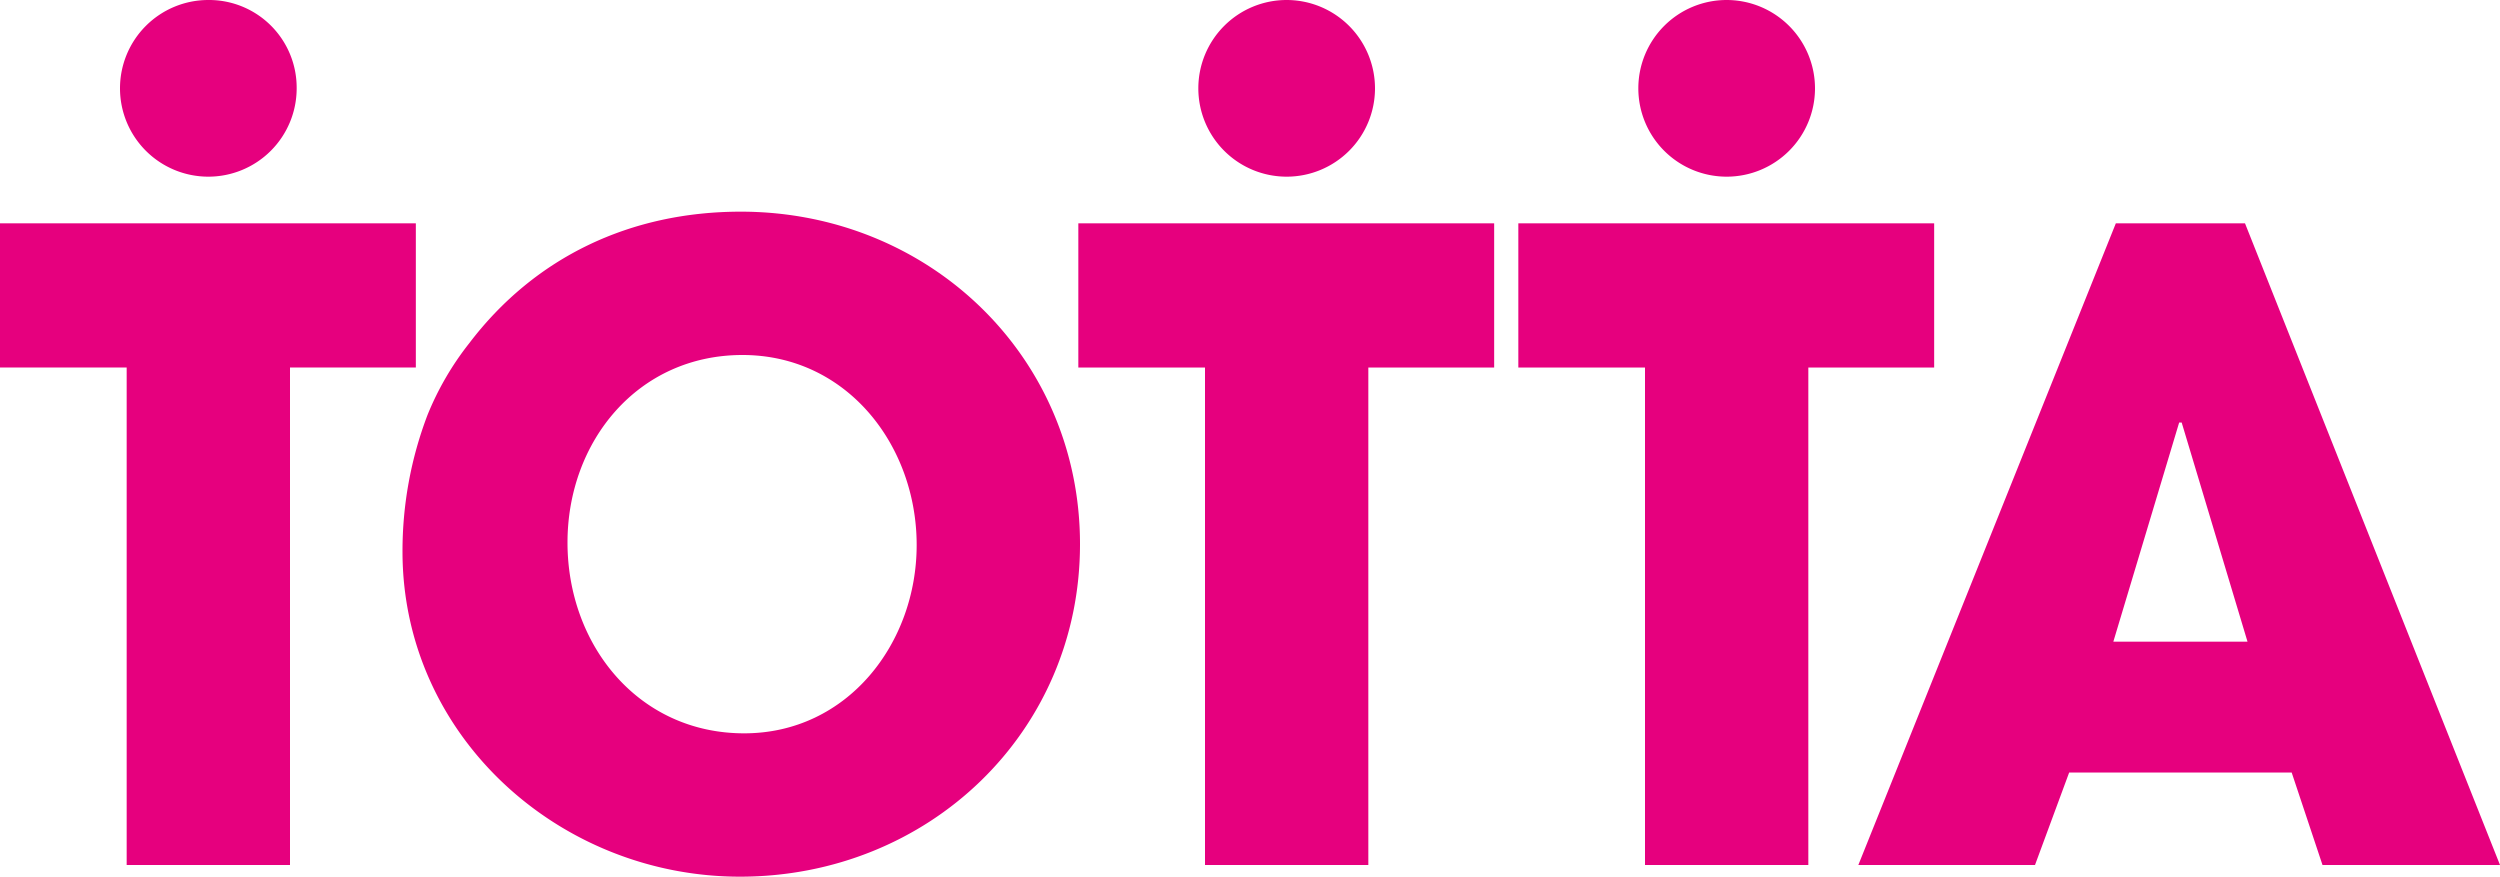
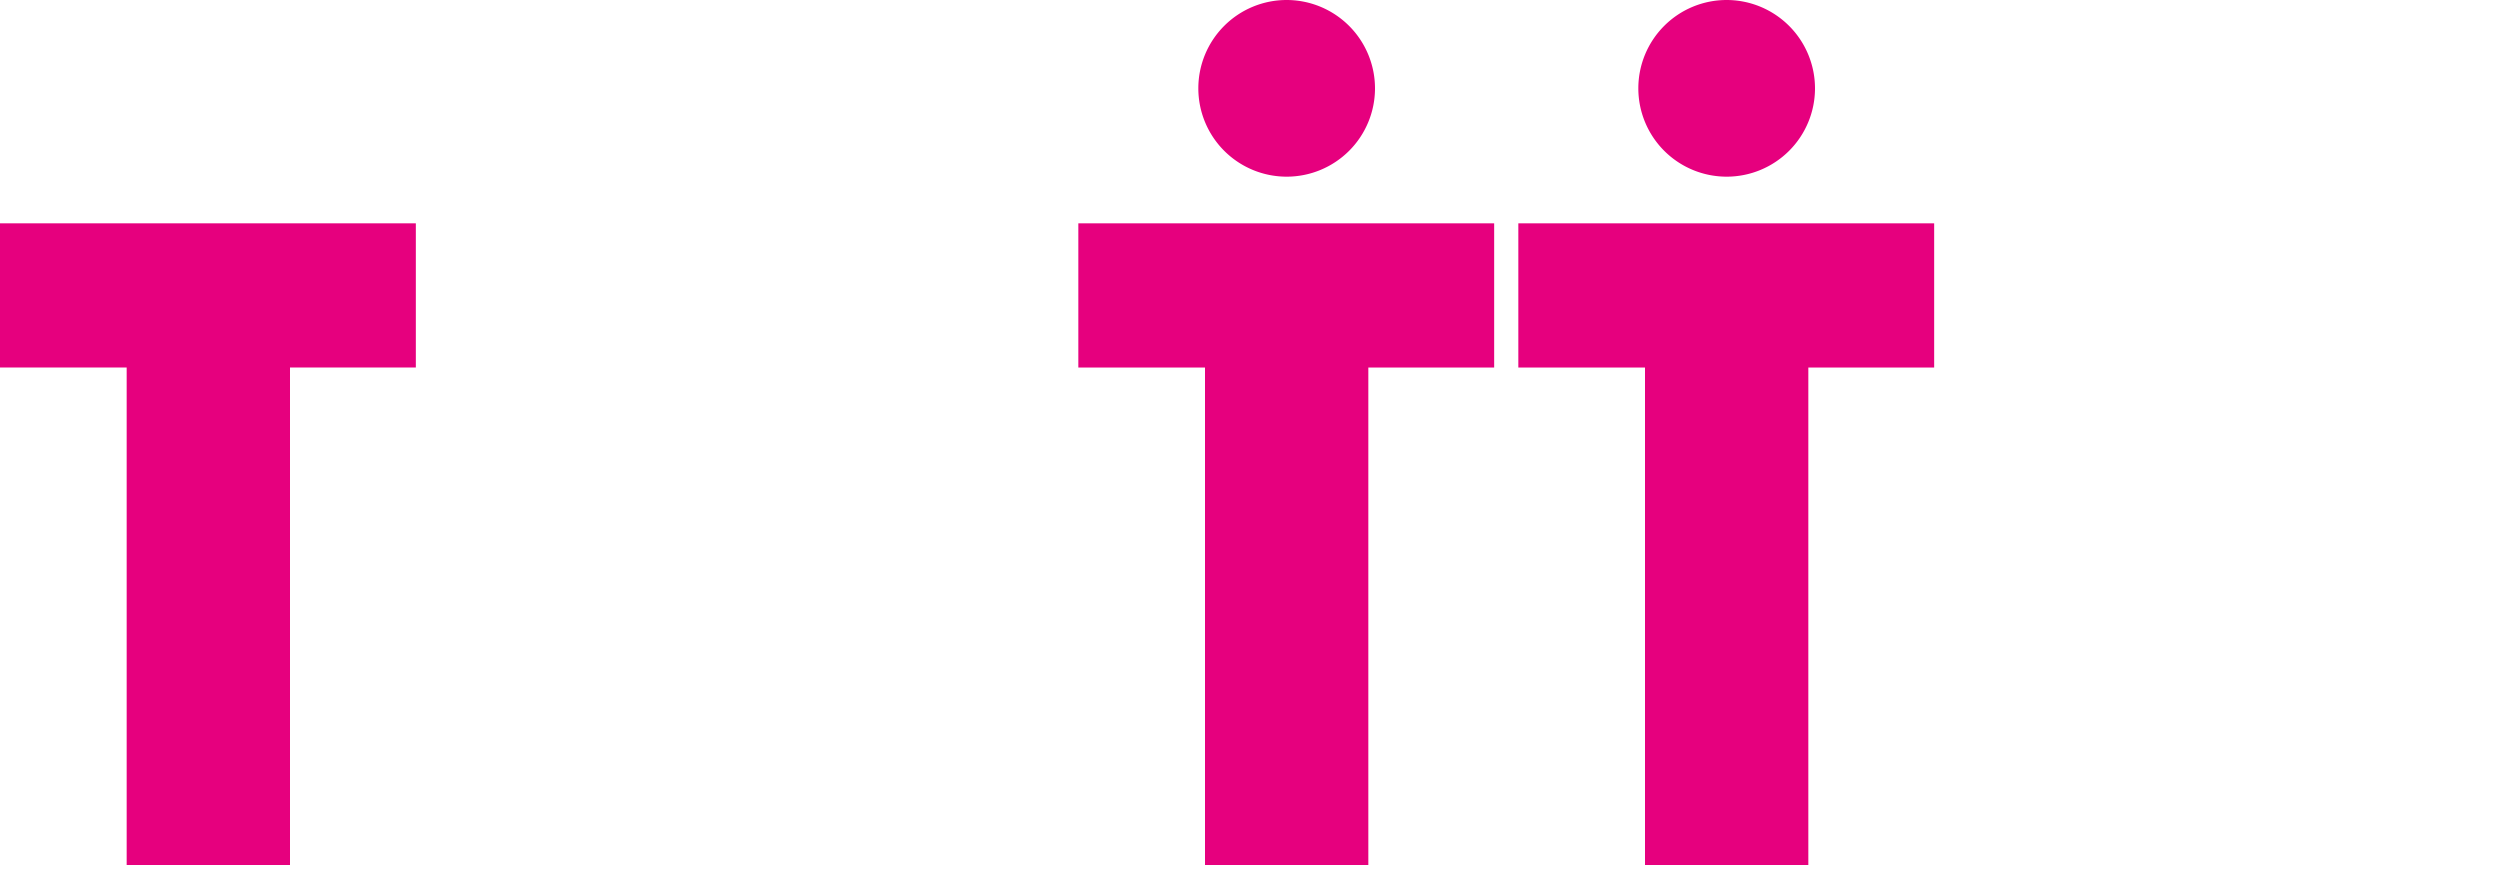
<svg xmlns="http://www.w3.org/2000/svg" id="Layer_1" data-name="Layer 1" viewBox="0 0 300 105.2">
  <defs>
    <style>.cls-1{fill:#e6007e;}</style>
  </defs>
  <title>logo-totta</title>
-   <path class="cls-1" d="M88.8,137.1c-21.7,0-40.5-16.9-40.5-39a45.82,45.82,0,0,1,3-16.4,35.16,35.16,0,0,1,5-8.6c7.9-10.4,19.4-15.8,32.6-15.8,22.5,0,40.7,17.3,40.7,39.9S111.4,137.1,88.8,137.1Zm.3-62.6c-12.6,0-21,10.4-21,22.5,0,12.3,8.5,22.9,21.2,22.9,12.4,0,20.7-10.8,20.7-22.6,0-12-8.4-22.8-20.9-22.8Z" transform="translate(0 -31.9)" />
-   <path class="cls-1" d="M278.7,135.7,275,124.6H248.3l-4.1,11.1H223l30.9-77h15.5l30.6,77ZM261.8,82.6h-.3l-7.9,26.3h16.1Z" transform="translate(0 -31.9)" />
  <path class="cls-1" d="M34.8,76v59.7H15.2V76H0V58.7H49.9V76Z" transform="translate(0 -31.9)" />
-   <path class="cls-1" d="M35.6,42.5A10.6,10.6,0,1,1,25,31.9,10.52,10.52,0,0,1,35.6,42.5Z" transform="translate(0 -31.9)" />
  <path class="cls-1" d="M164.2,76v59.7H144.6V76H129.4V58.7h49.9V76Z" transform="translate(0 -31.9)" />
  <path class="cls-1" d="M165,42.5a10.6,10.6,0,1,1-10.6-10.6A10.61,10.61,0,0,1,165,42.5Z" transform="translate(0 -31.9)" />
  <path class="cls-1" d="M217,76v59.7H197.4V76H182.2V58.7h49.9V76Z" transform="translate(0 -31.9)" />
  <path class="cls-1" d="M217.8,42.5a10.6,10.6,0,1,1-10.6-10.6A10.61,10.61,0,0,1,217.8,42.5Z" transform="translate(0 -31.9)" />
</svg>